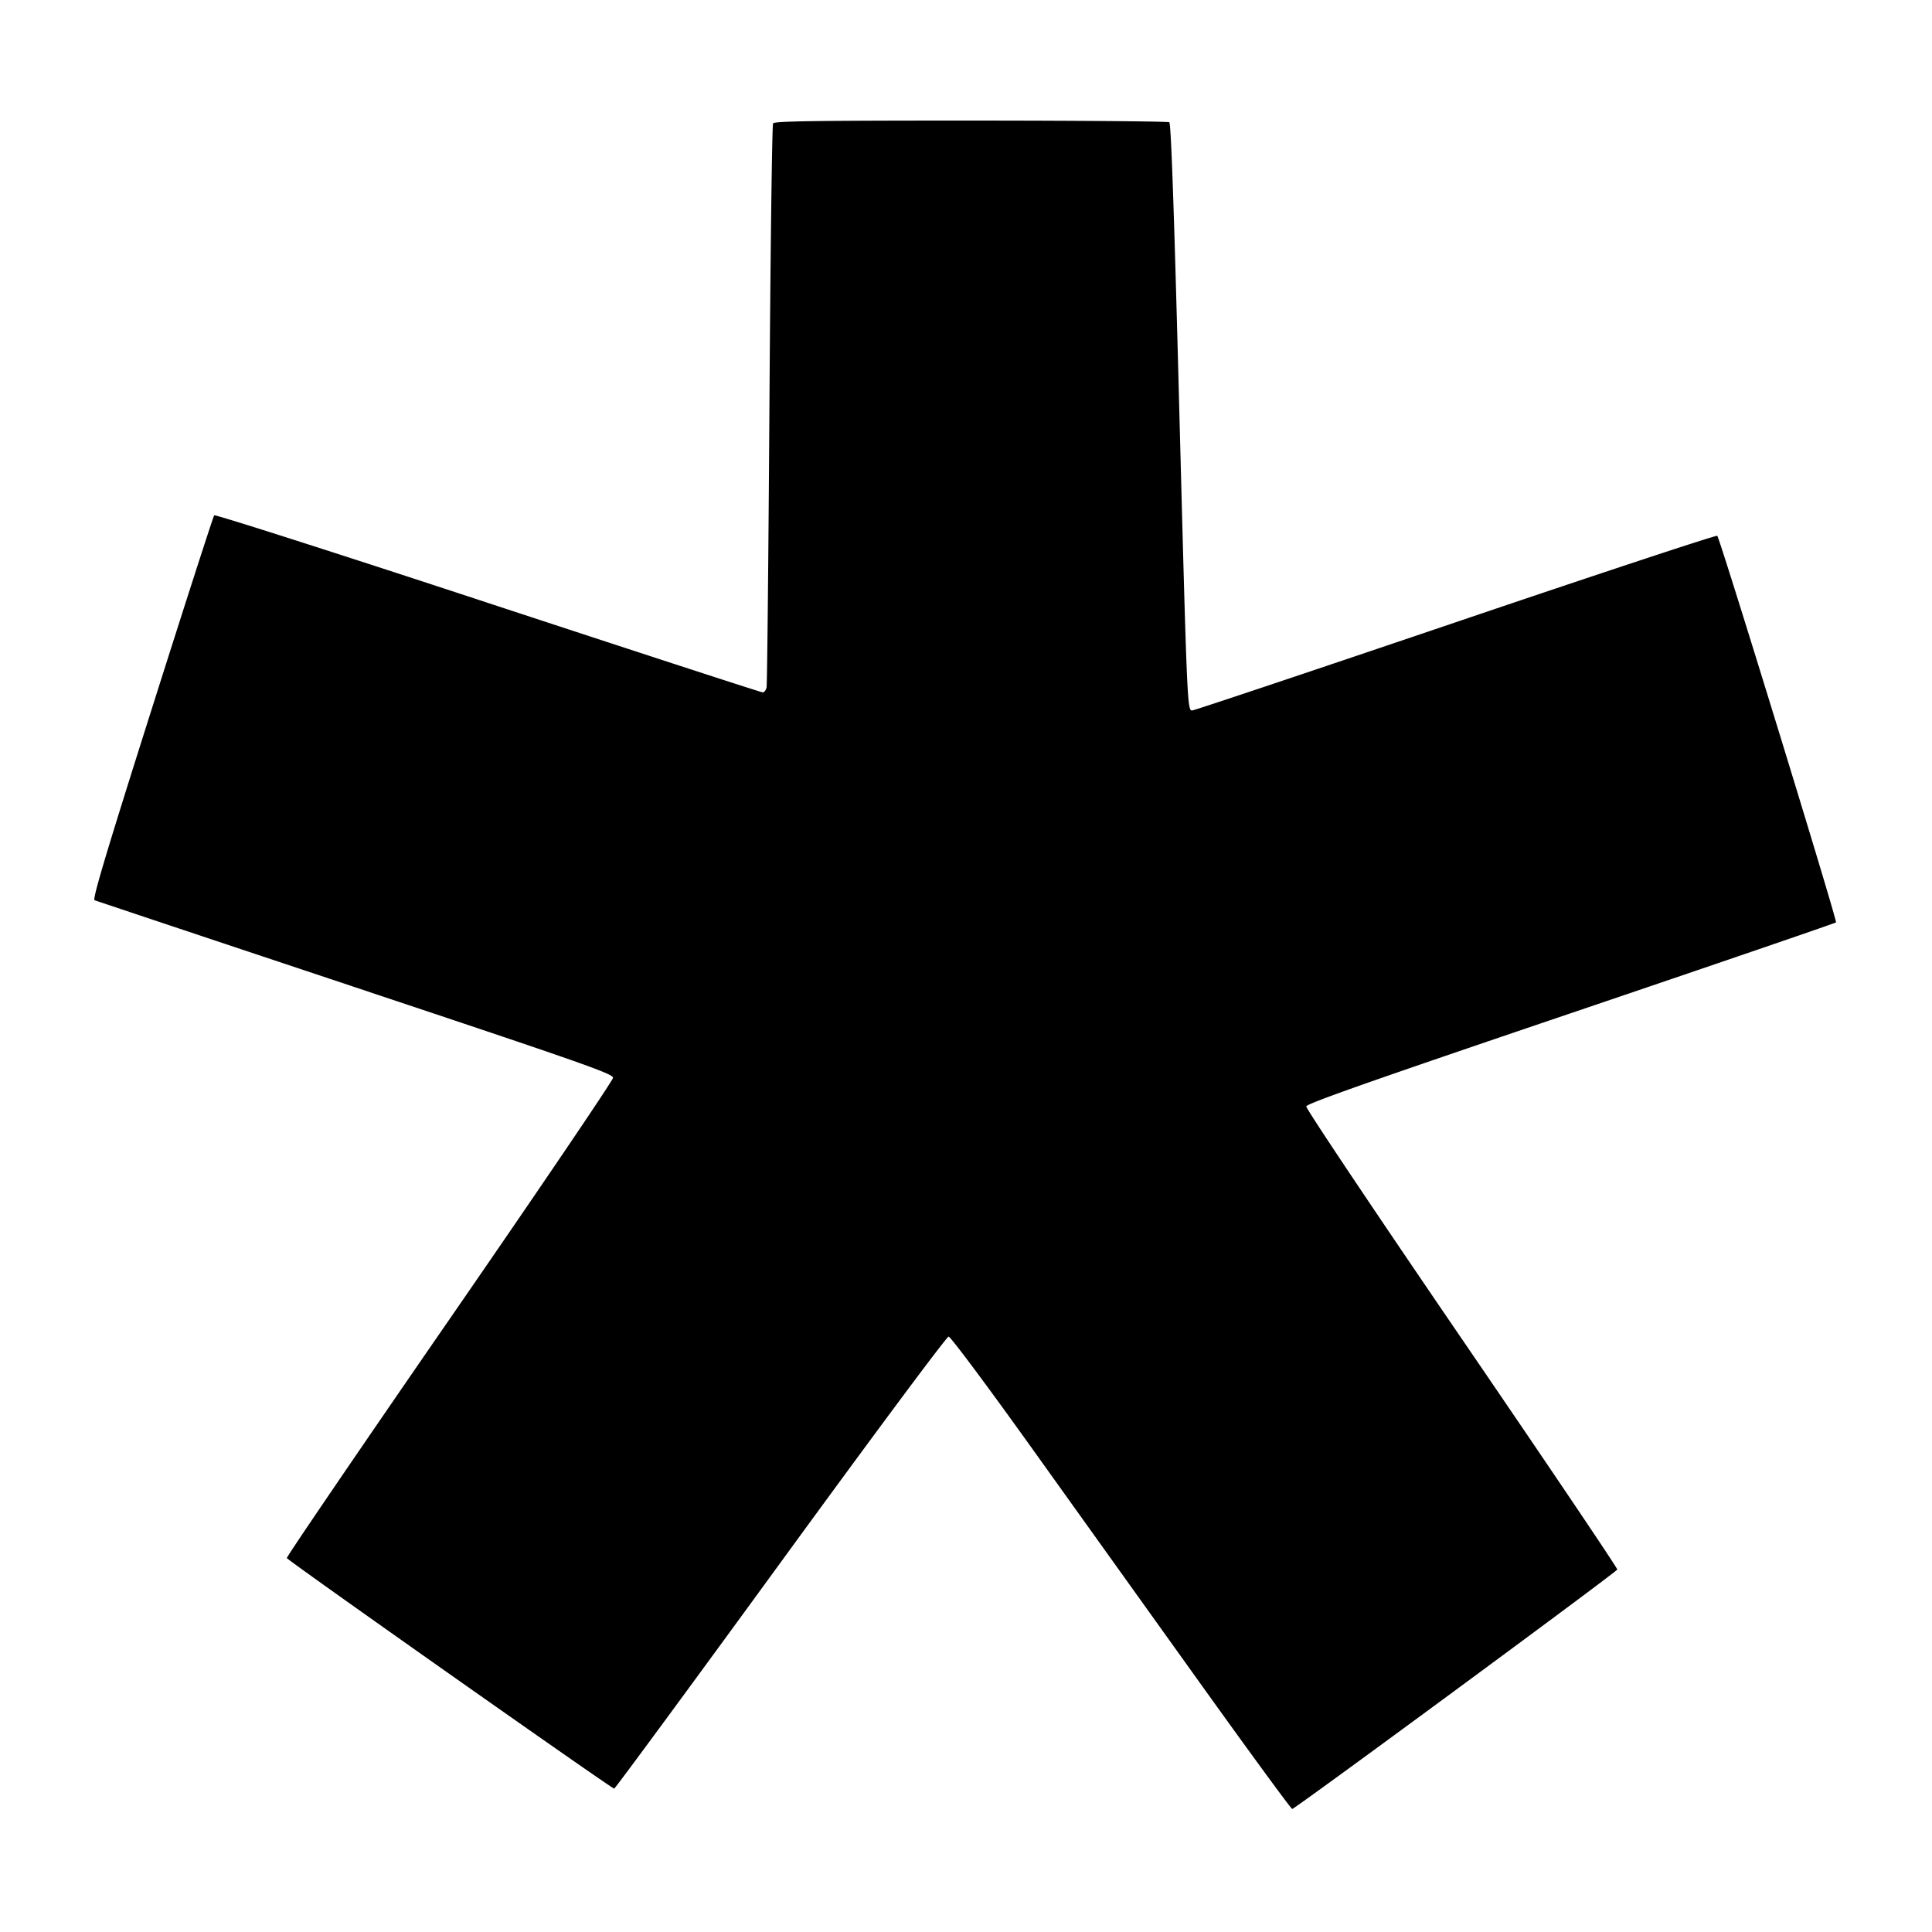
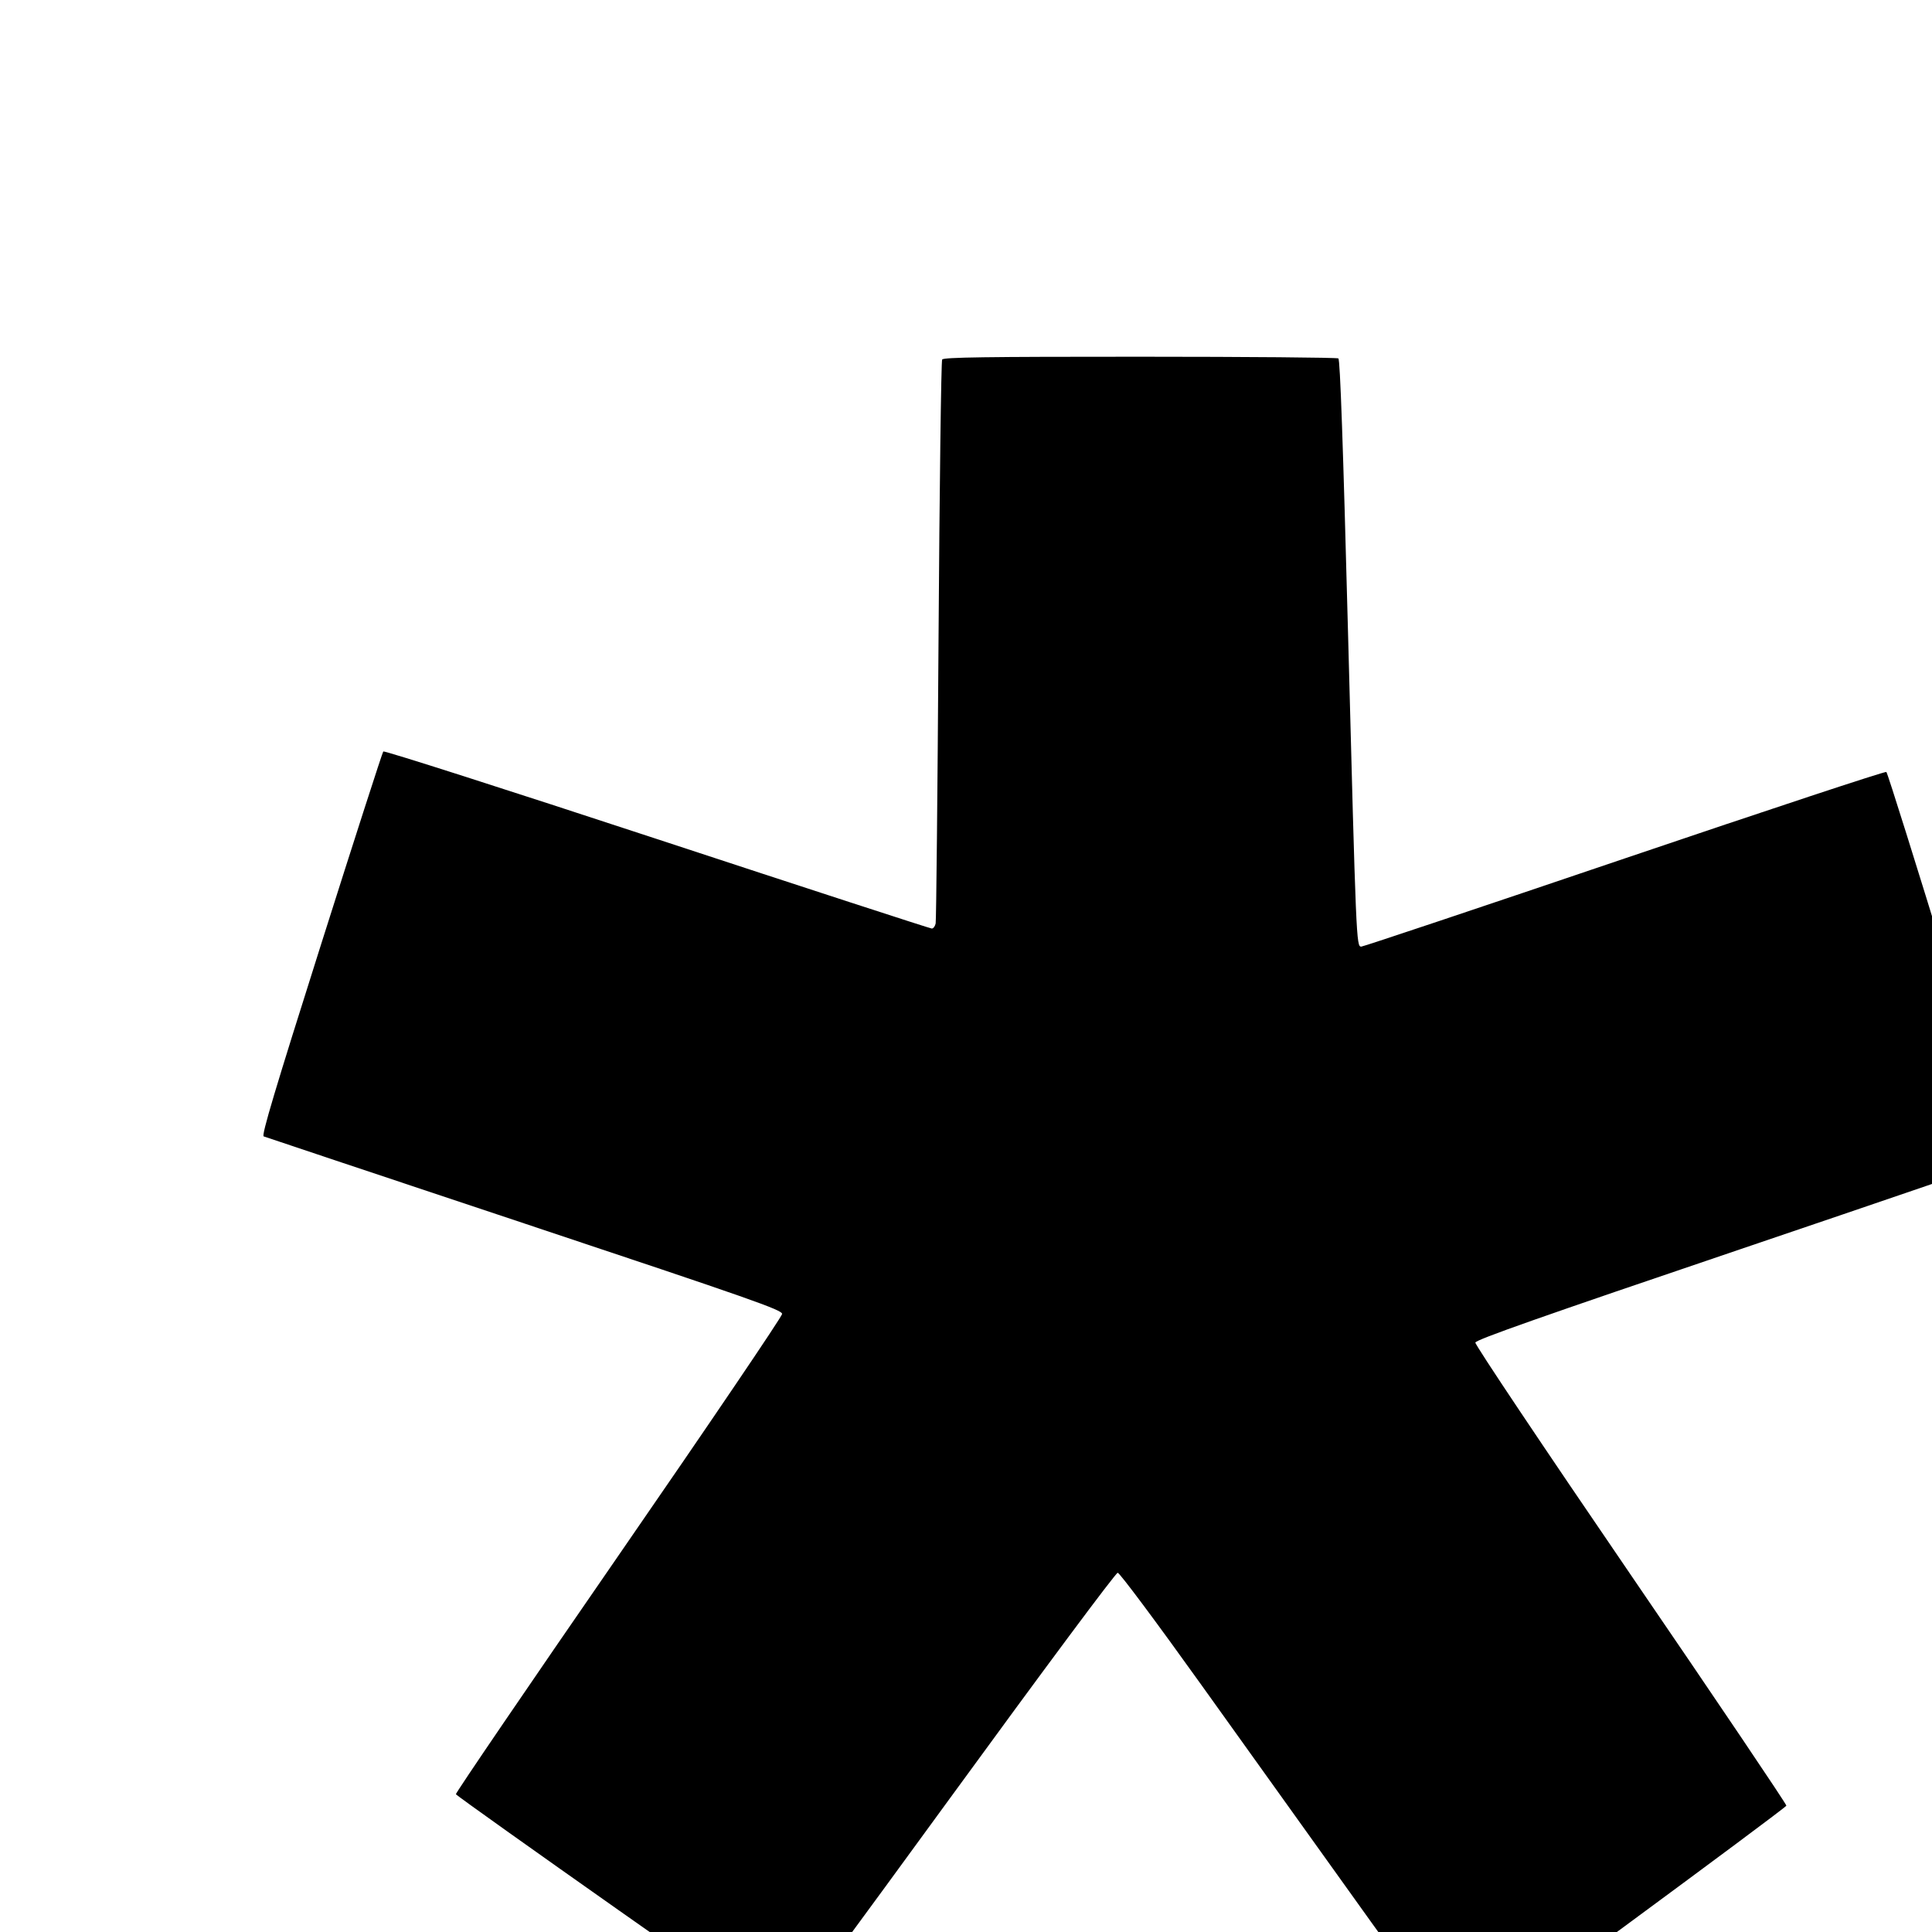
<svg xmlns="http://www.w3.org/2000/svg" viewBox="0 0 512 512" xml:space="preserve" style="fill-rule:evenodd;clip-rule:evenodd;stroke-linejoin:round;stroke-miterlimit:2">
-   <path d="M482.455 806.898a225463.46 225463.46 0 0 1-74.805-104.48c-19.986-27.936-36.246-49.739-37.102-49.75-.879-.012-32.323 42.257-74.377 99.98-40.069 55-73.187 100-73.594 100-1.14 0-144.461-100.95-144.83-102.012-.179-.515 32.221-48.077 72-105.694 39.778-57.617 72.324-105.667 72.324-106.776 0-1.79-12.89-6.315-114-40.024-62.7-20.903-114.614-38.245-115.364-38.538-1.044-.407 4.926-20.38 25.403-84.994 14.722-46.454 27.1-84.841 27.507-85.305.407-.464 54.901 16.974 121.097 38.751 66.197 21.777 120.911 39.594 121.588 39.593.677-.001 1.443-1.014 1.702-2.251.259-1.238.83-57.6 1.269-125.25.439-67.65 1.162-123.563 1.607-124.25.638-.984 19.232-1.247 87.5-1.235 47.68.008 87.188.346 87.795.75.766.51 2.074 37.701 4.264 121.235 3.596 137.162 3.674 139 5.861 139 .848 0 53.311-17.561 116.583-39.024 63.273-21.462 115.35-38.675 115.727-38.25 1.278 1.443 53.175 170.394 52.536 171.033-.349.349-53.156 18.434-117.348 40.188-88.303 29.925-116.789 39.96-117.028 41.227-.177.936 30.19 46.316 68.803 102.82 38.015 55.631 68.979 101.561 68.808 102.068-.391 1.165-142.631 105.938-143.82 105.938-.483 0-18.531-24.638-40.106-54.75Z" style="fill-rule:nonzero" transform="matrix(.599 0 0 .599 29.44 -36.733)" />
+   <path d="M482.455 806.898c-19.986-27.936-36.246-49.739-37.102-49.75-.879-.012-32.323 42.257-74.377 99.98-40.069 55-73.187 100-73.594 100-1.14 0-144.461-100.95-144.83-102.012-.179-.515 32.221-48.077 72-105.694 39.778-57.617 72.324-105.667 72.324-106.776 0-1.79-12.89-6.315-114-40.024-62.7-20.903-114.614-38.245-115.364-38.538-1.044-.407 4.926-20.38 25.403-84.994 14.722-46.454 27.1-84.841 27.507-85.305.407-.464 54.901 16.974 121.097 38.751 66.197 21.777 120.911 39.594 121.588 39.593.677-.001 1.443-1.014 1.702-2.251.259-1.238.83-57.6 1.269-125.25.439-67.65 1.162-123.563 1.607-124.25.638-.984 19.232-1.247 87.5-1.235 47.68.008 87.188.346 87.795.75.766.51 2.074 37.701 4.264 121.235 3.596 137.162 3.674 139 5.861 139 .848 0 53.311-17.561 116.583-39.024 63.273-21.462 115.35-38.675 115.727-38.25 1.278 1.443 53.175 170.394 52.536 171.033-.349.349-53.156 18.434-117.348 40.188-88.303 29.925-116.789 39.96-117.028 41.227-.177.936 30.19 46.316 68.803 102.82 38.015 55.631 68.979 101.561 68.808 102.068-.391 1.165-142.631 105.938-143.82 105.938-.483 0-18.531-24.638-40.106-54.75Z" style="fill-rule:nonzero" transform="matrix(.599 0 0 .599 29.44 -36.733)" />
</svg>